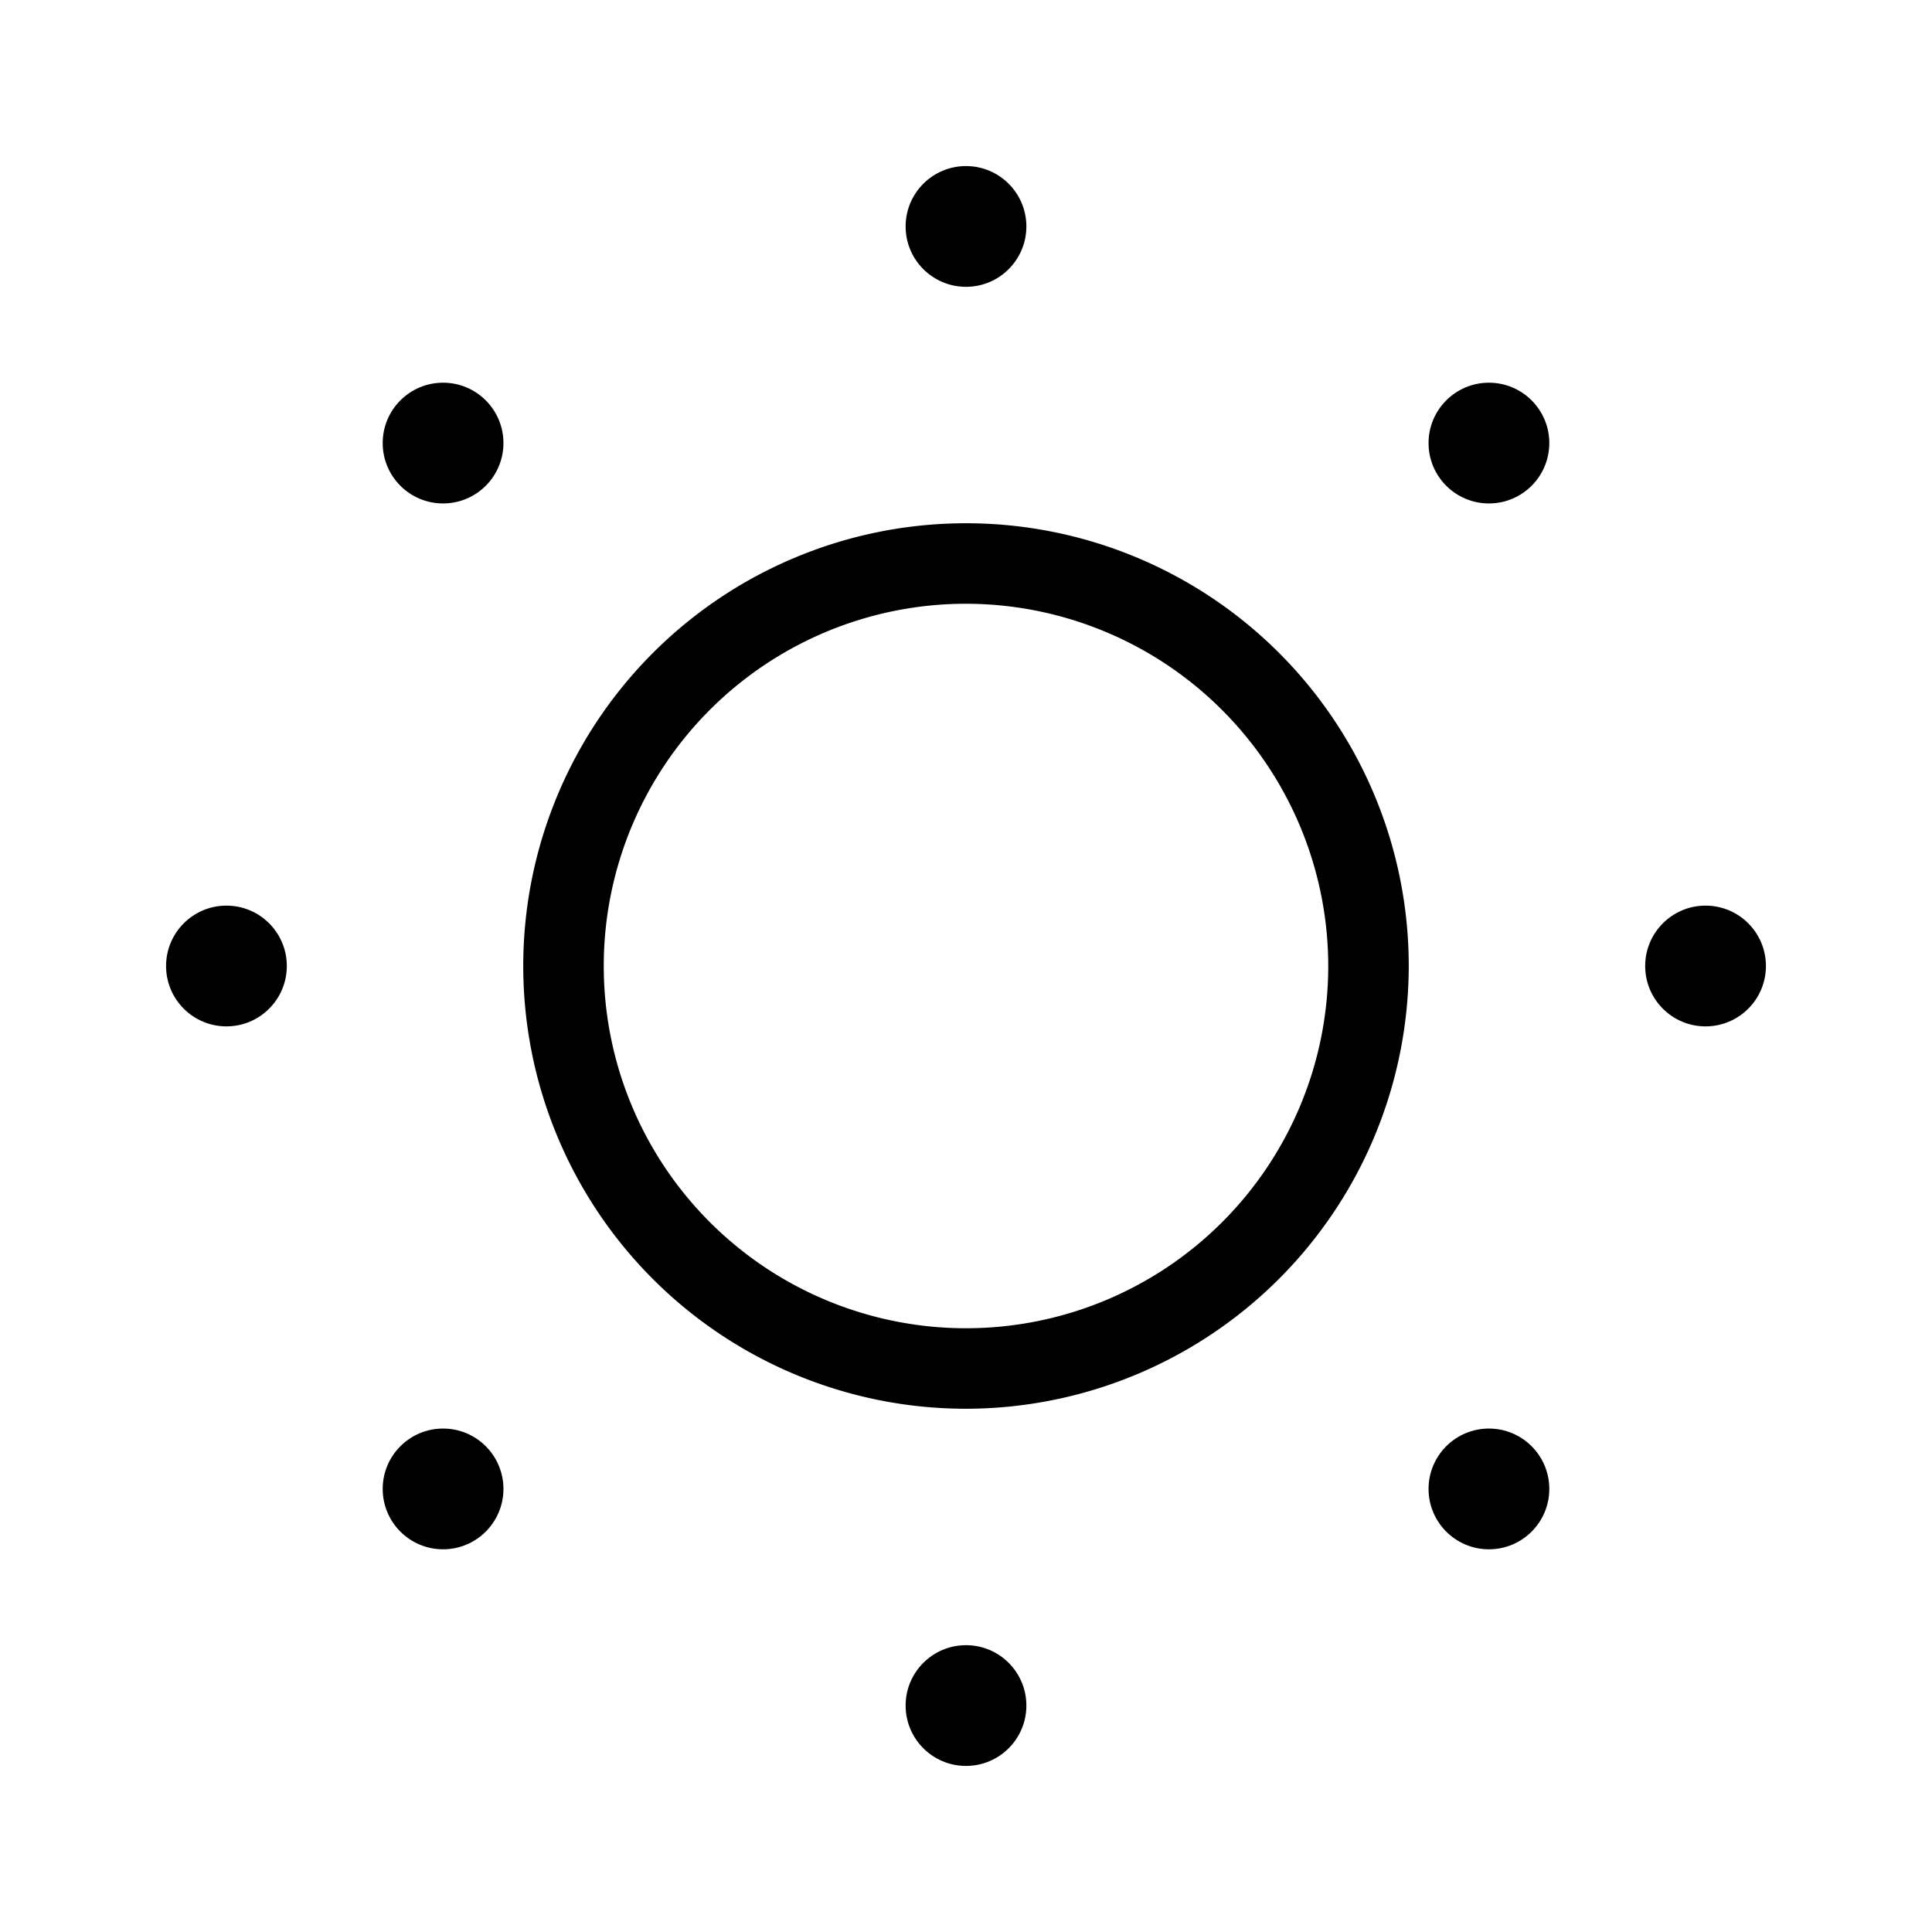
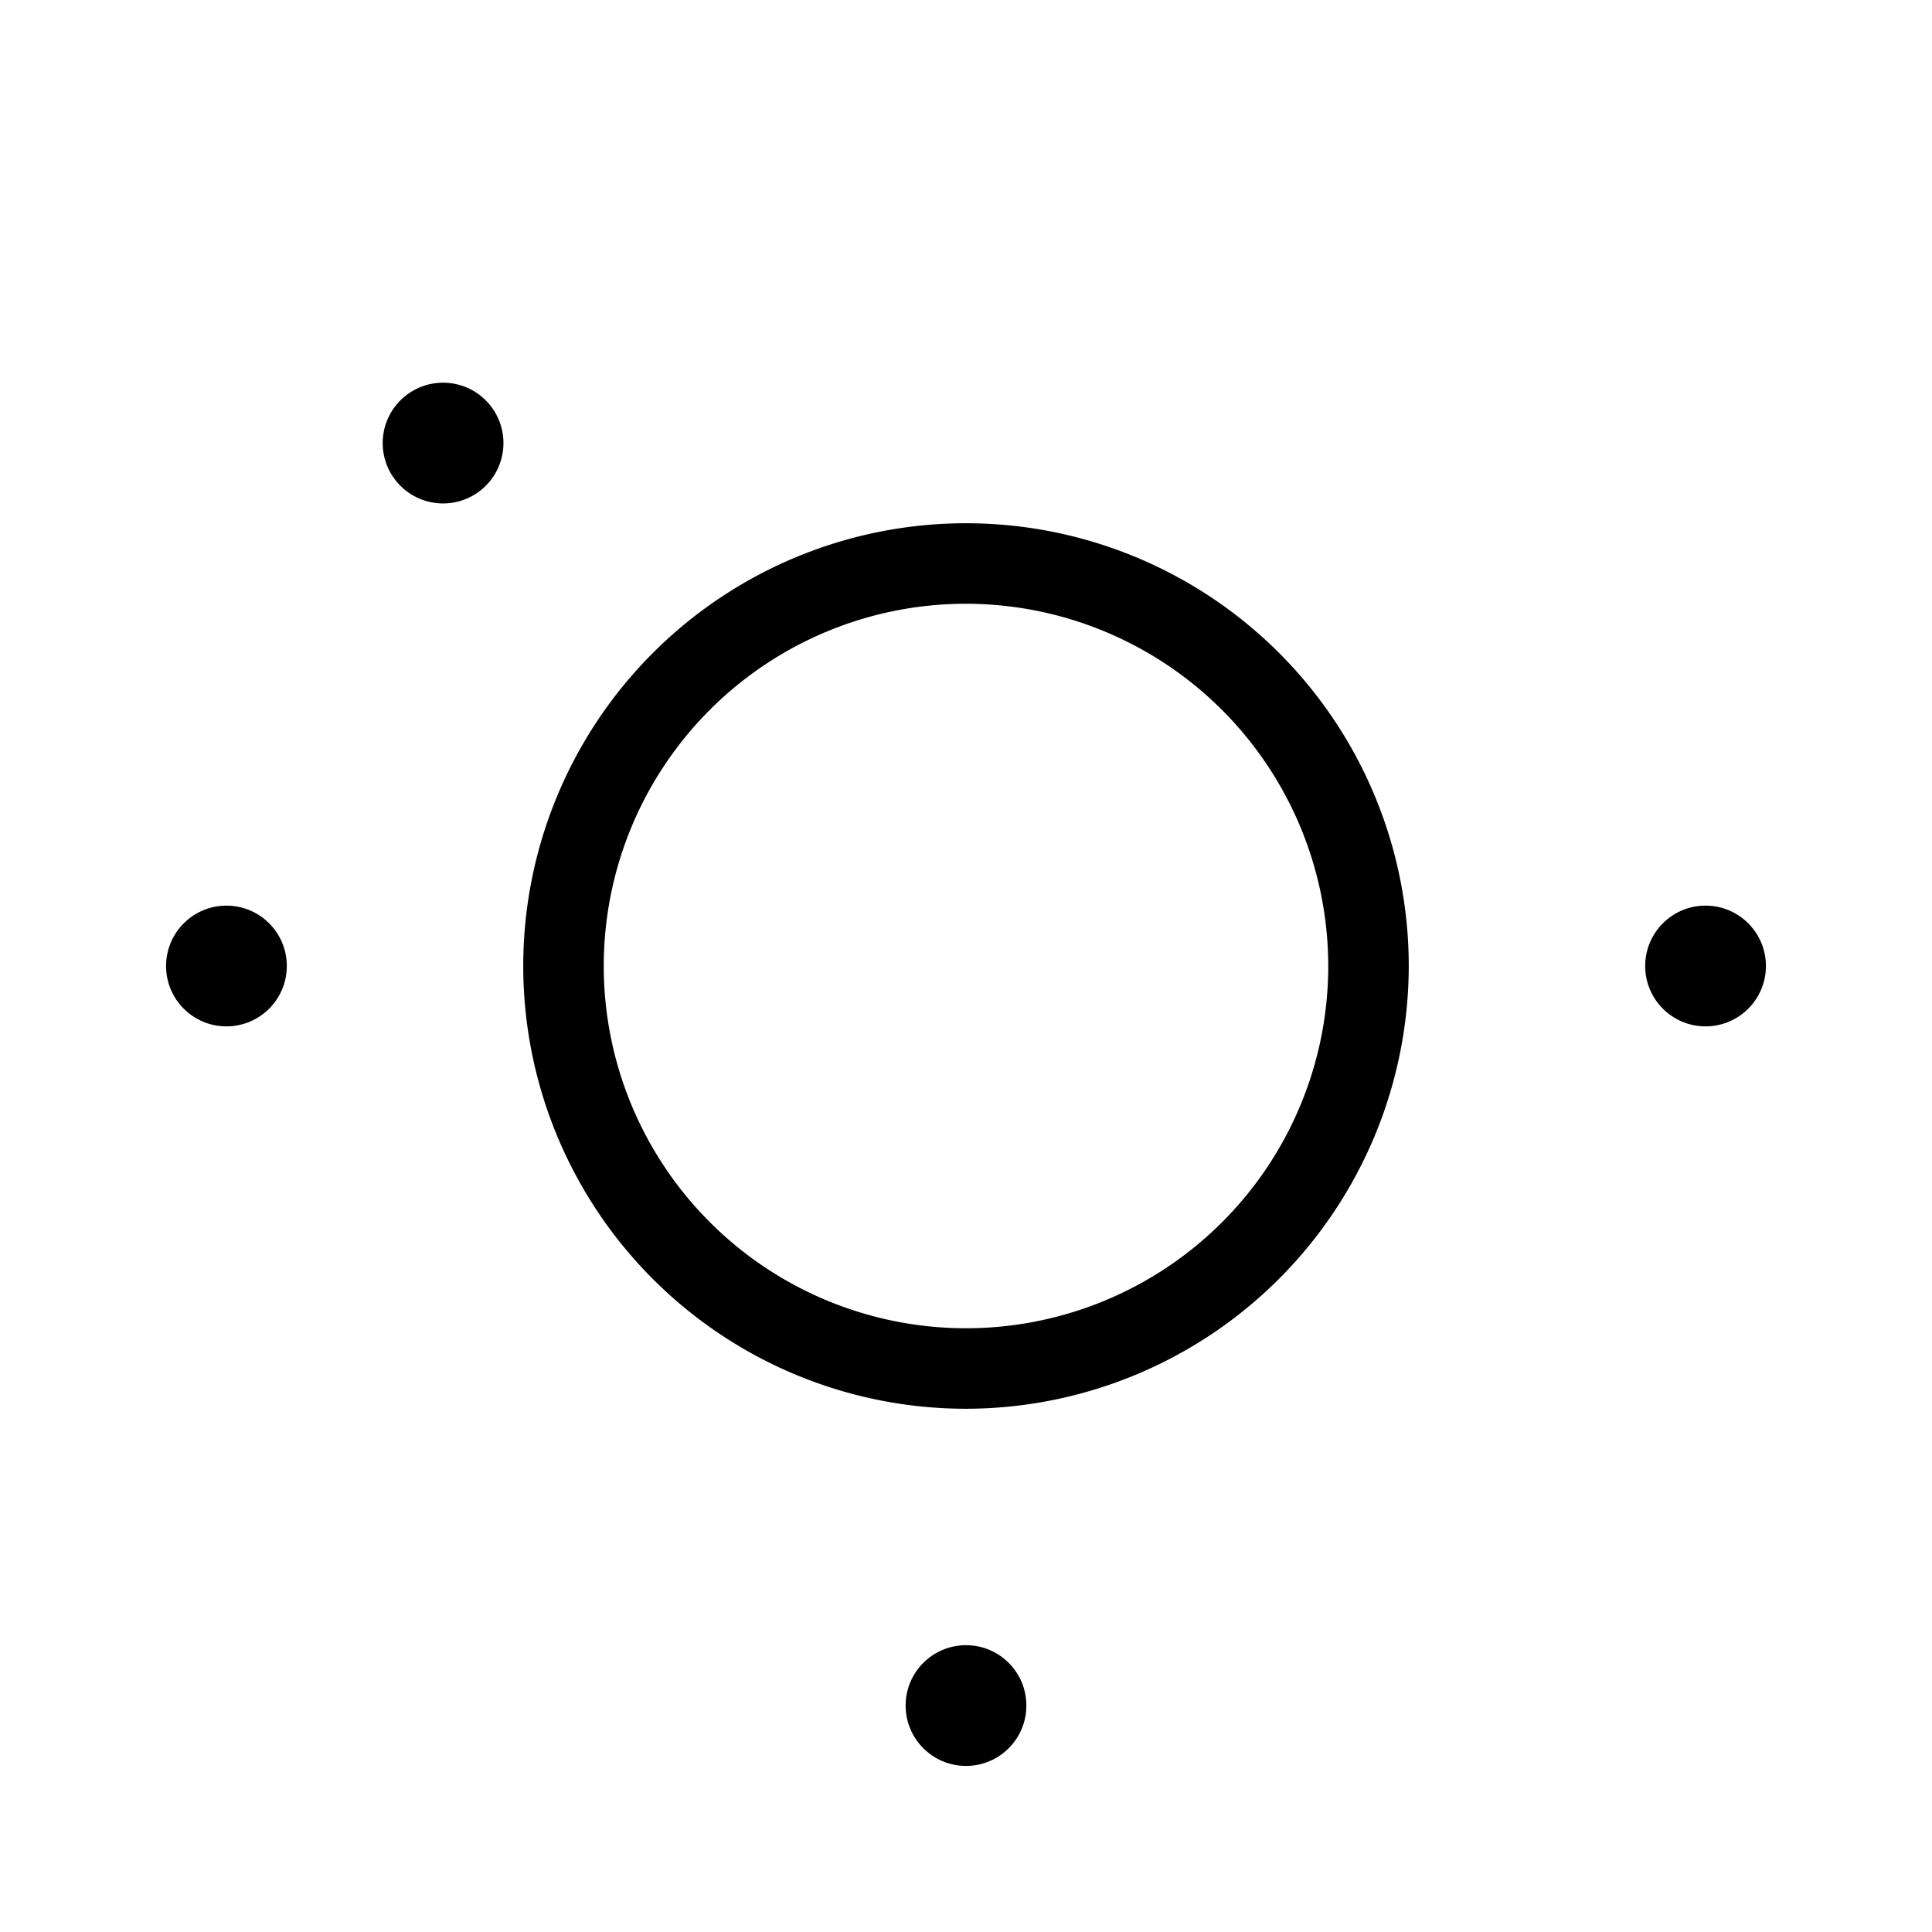
<svg xmlns="http://www.w3.org/2000/svg" fill="#000000" width="800px" height="800px" viewBox="0 0 24 24">
  <g id="Brightness_Down" data-name="Brightness Down">
    <g>
      <path d="M12,17.5A5.5,5.5,0,1,1,17.5,12,5.506,5.506,0,0,1,12,17.5Zm0-10A4.5,4.5,0,1,0,16.5,12,4.505,4.505,0,0,0,12,7.5Z" />
-       <circle cx="12" cy="2.813" r="0.75" />
      <circle cx="12" cy="21.187" r="0.75" />
      <circle cx="21.187" cy="12" r="0.75" />
      <circle cx="2.813" cy="12" r="0.75" />
-       <circle cx="18.496" cy="5.504" r="0.75" />
-       <circle cx="5.504" cy="18.496" r="0.75" />
-       <circle cx="18.496" cy="18.496" r="0.75" />
      <circle cx="5.504" cy="5.504" r="0.75" />
    </g>
  </g>
</svg>